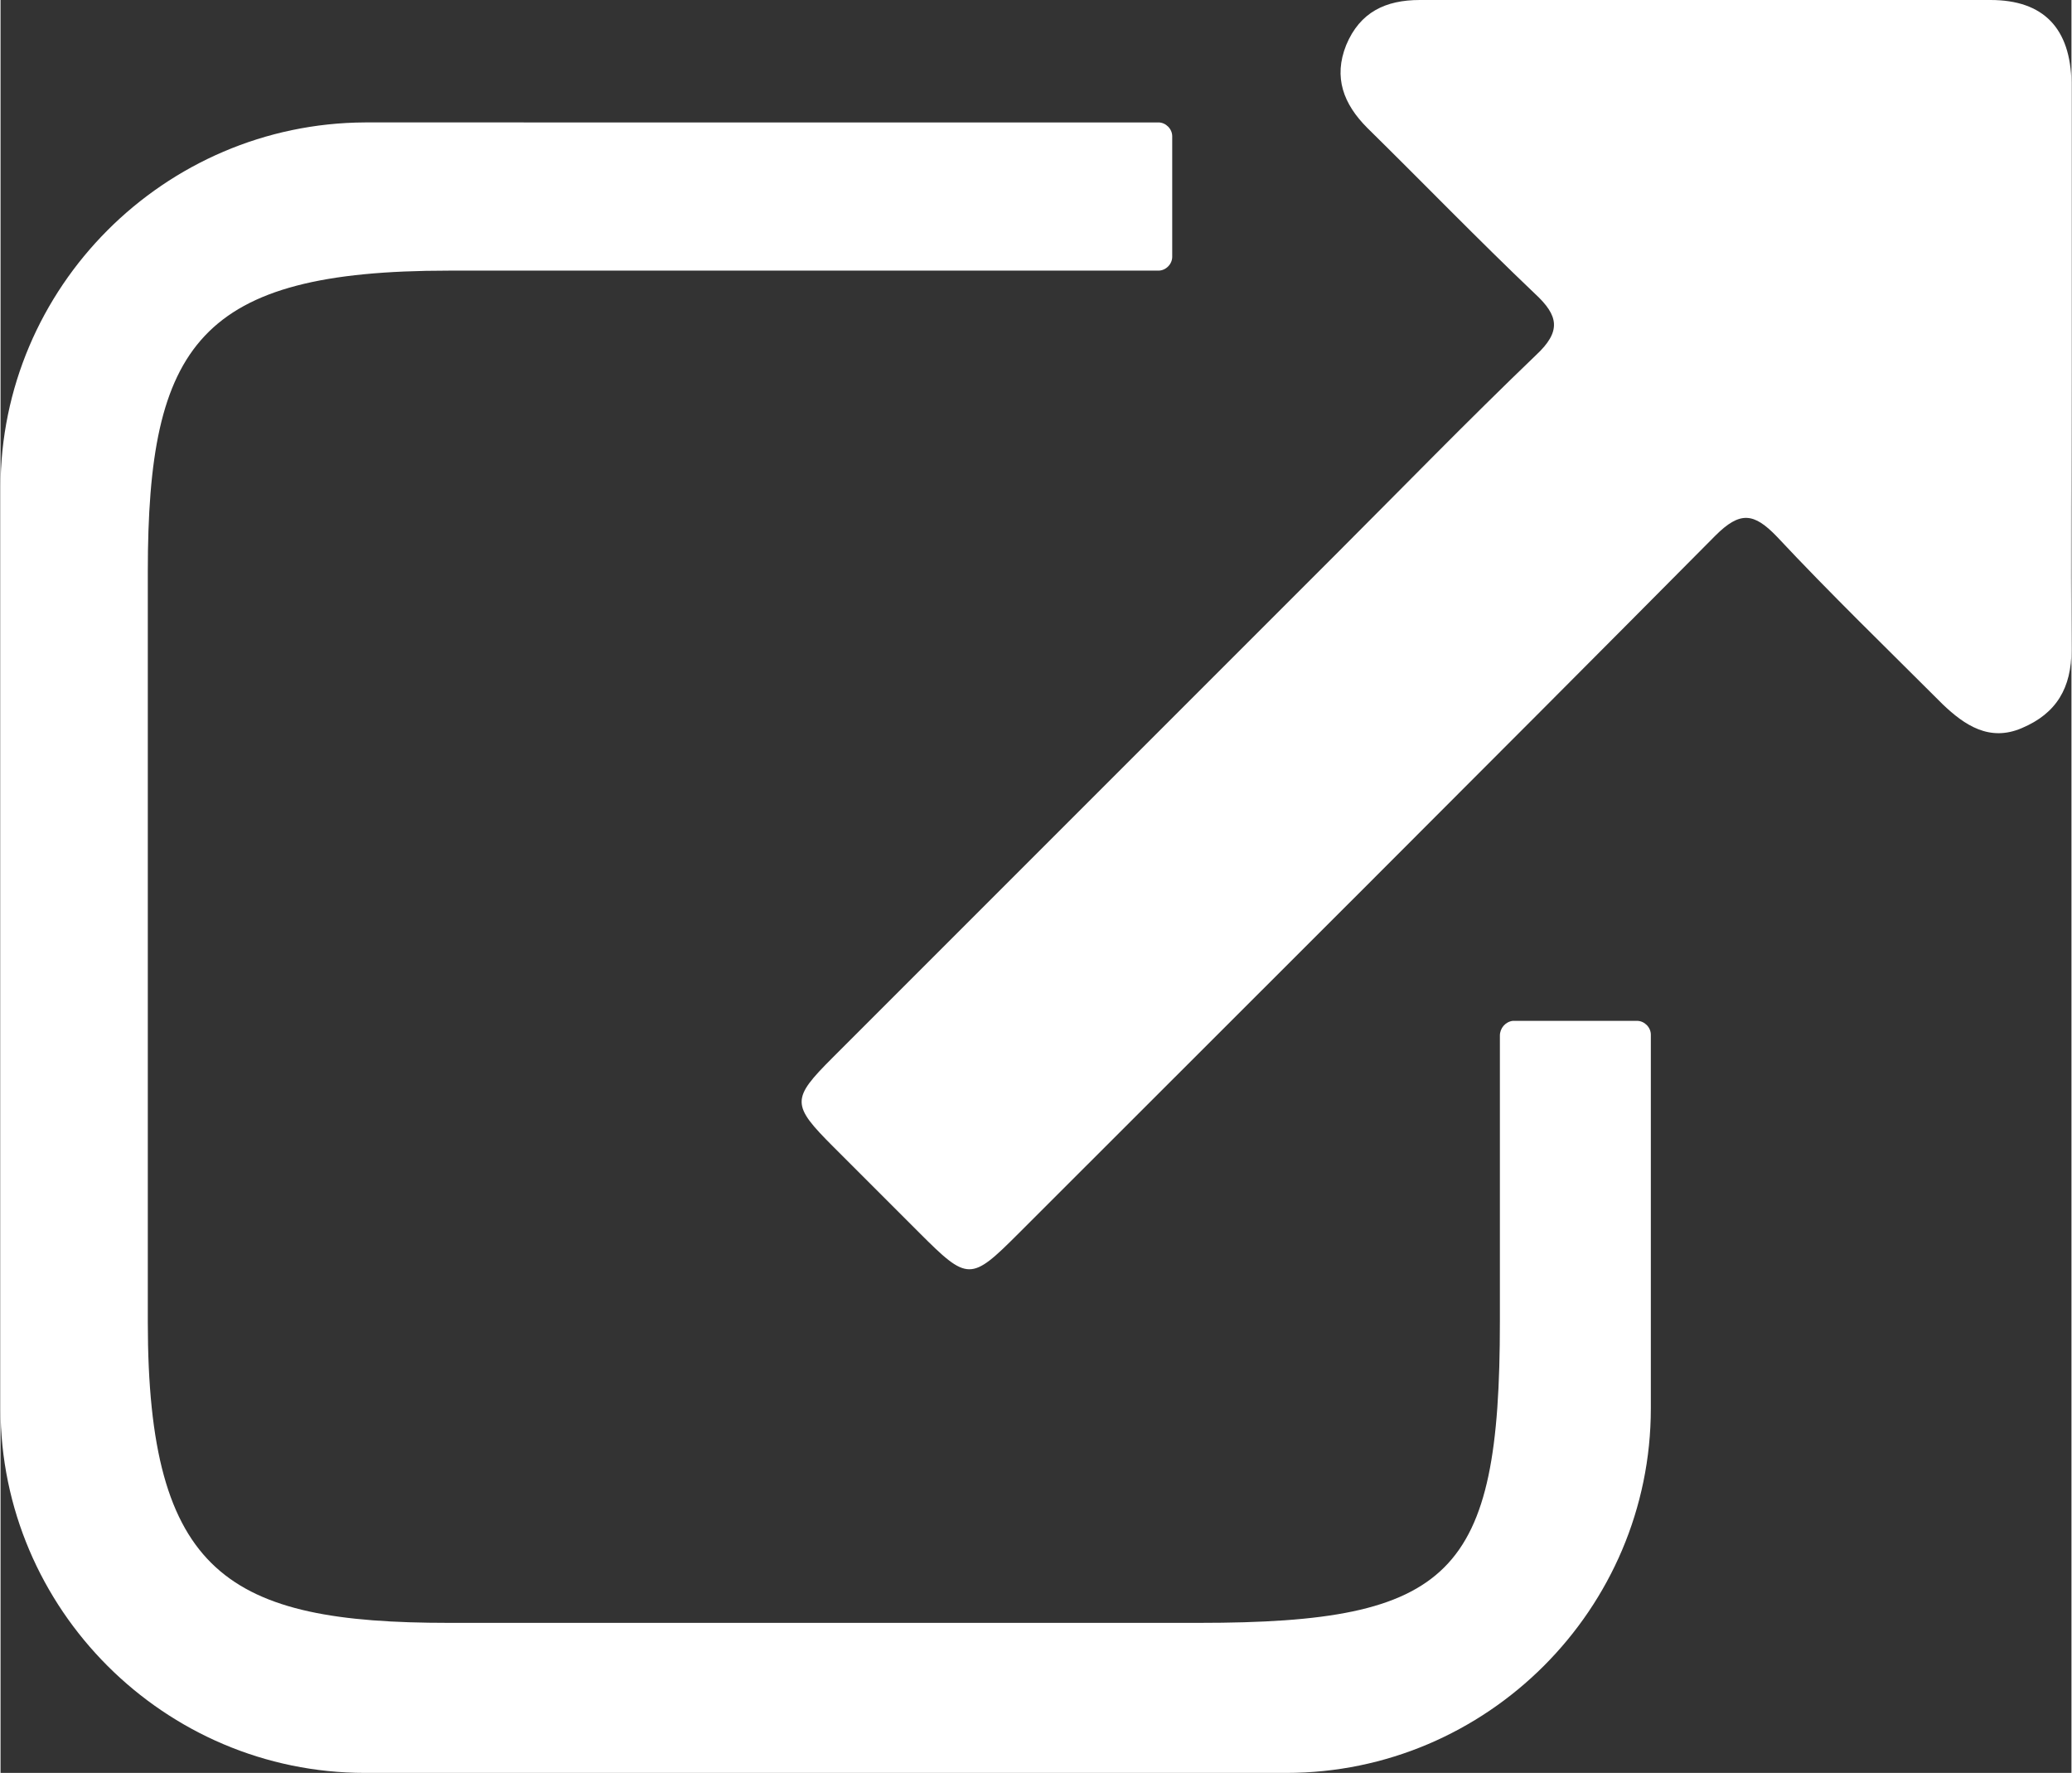
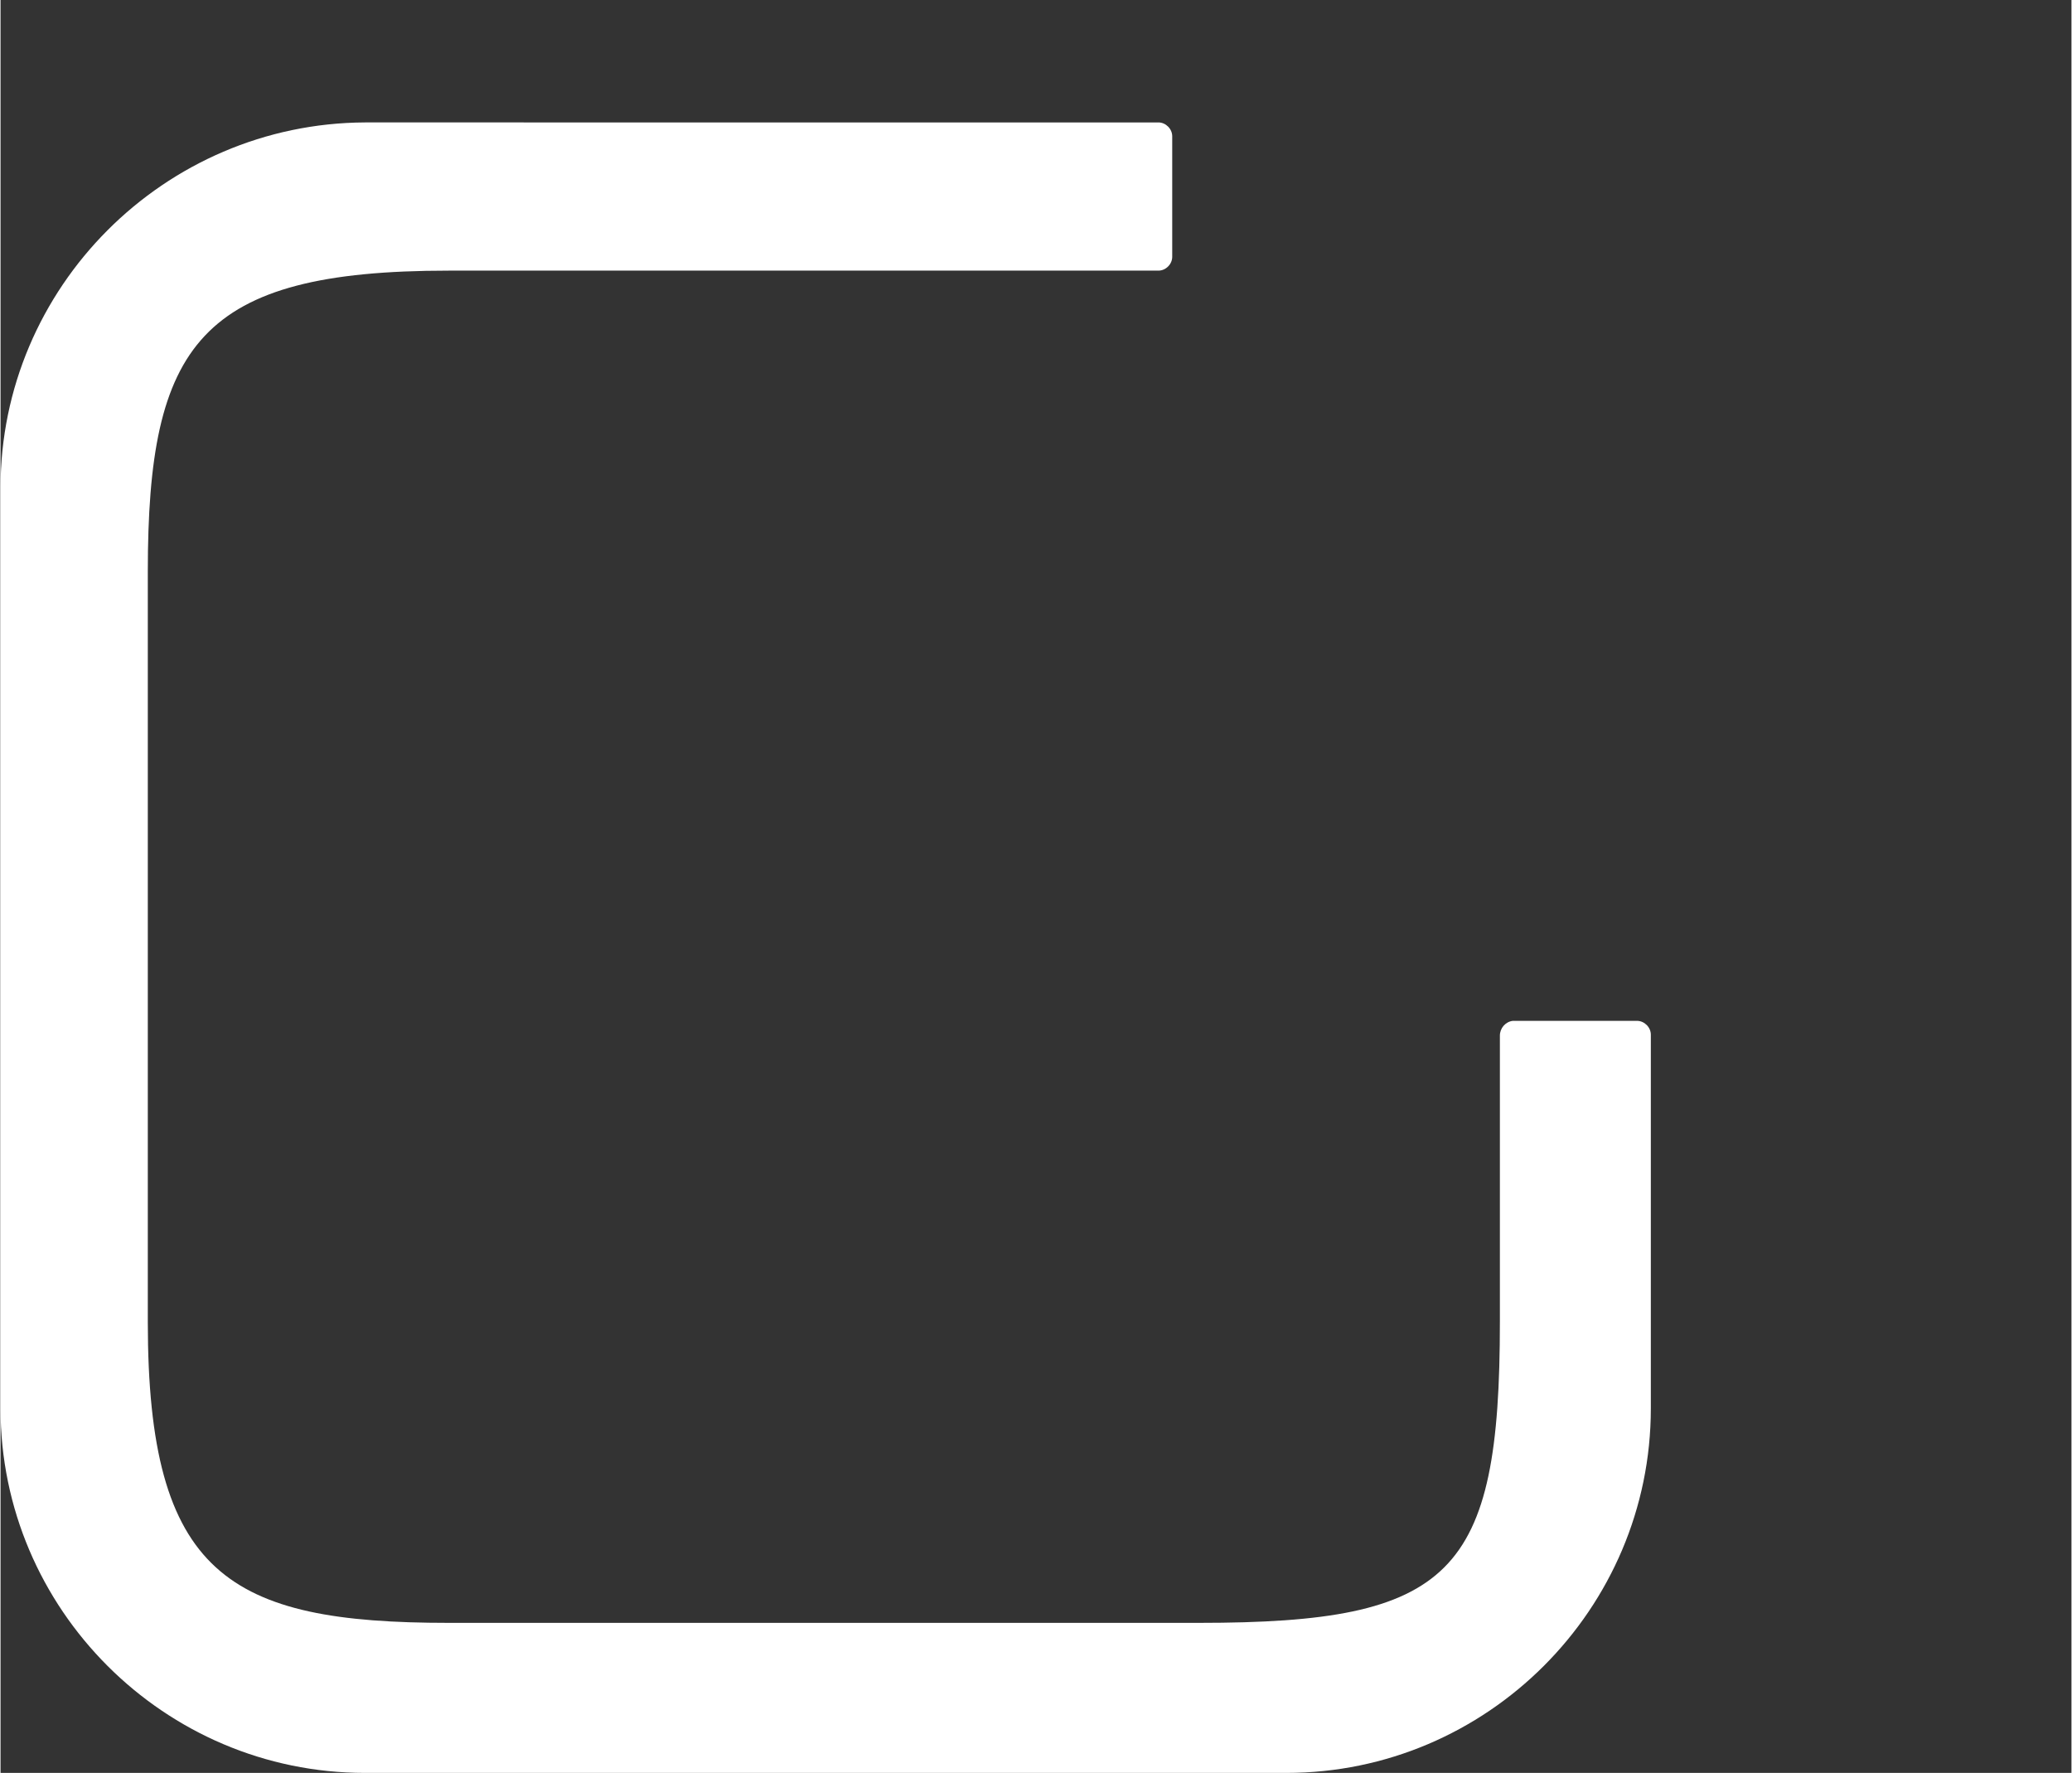
<svg xmlns="http://www.w3.org/2000/svg" version="1.1" id="Layer_1" x="0px" y="0px" viewBox="0 0 22.5 19.26" style="enable-background:new 0 0 22.5 19.26;" xml:space="preserve" width="22.5" height="19.25">
  <rect x="0" y="0" width="22.5" height="19.26" fill="#333333" stroke="none" />
  <g>
-     <path fill="#fff" d="M22.5,3.94c0,1.04-0.01,2.08,0,3.12c0,0.41-0.16,0.69-0.54,0.85c-0.35,0.15-0.62-0.03-0.86-0.26   c-0.6-0.6-1.22-1.2-1.8-1.82c-0.25-0.26-0.4-0.28-0.67-0.01c-2.52,2.54-5.05,5.06-7.57,7.58c-0.52,0.52-0.55,0.52-1.08-0.01   c-0.31-0.31-0.62-0.62-0.93-0.93c-0.46-0.46-0.46-0.52-0.01-0.97c1.82-1.82,3.64-3.64,5.46-5.46c0.73-0.73,1.44-1.46,2.18-2.17   c0.28-0.26,0.25-0.43-0.01-0.67c-0.62-0.59-1.21-1.2-1.82-1.8c-0.26-0.26-0.37-0.55-0.23-0.9C14.77,0.13,15.05,0,15.42,0   c2.07,0,4.13,0,6.2,0c0.58,0,0.87,0.31,0.88,0.9C22.5,1.91,22.5,2.93,22.5,3.94z" />
    <path fill="#fff" d="M16.29,11.25v3.11c0,2.75-0.52,3.27-3.27,3.27H4.87c-2.39,0-3.27-0.52-3.27-3.27V6.21c0-2.47,0.56-3.27,3.27-3.27h7.71   c0.08,0,0.15-0.07,0.15-0.15V1.48c0-0.08-0.07-0.15-0.15-0.15H3.96C1.78,1.34,0,3.12,0,5.3V15.3c0,2.18,1.78,3.96,3.96,3.96h10.01   c2.18,0,3.96-1.78,3.96-3.96v-4.06c0-0.08-0.07-0.15-0.15-0.15h-1.35C16.35,11.1,16.29,11.17,16.29,11.25z" />
  </g>
</svg>